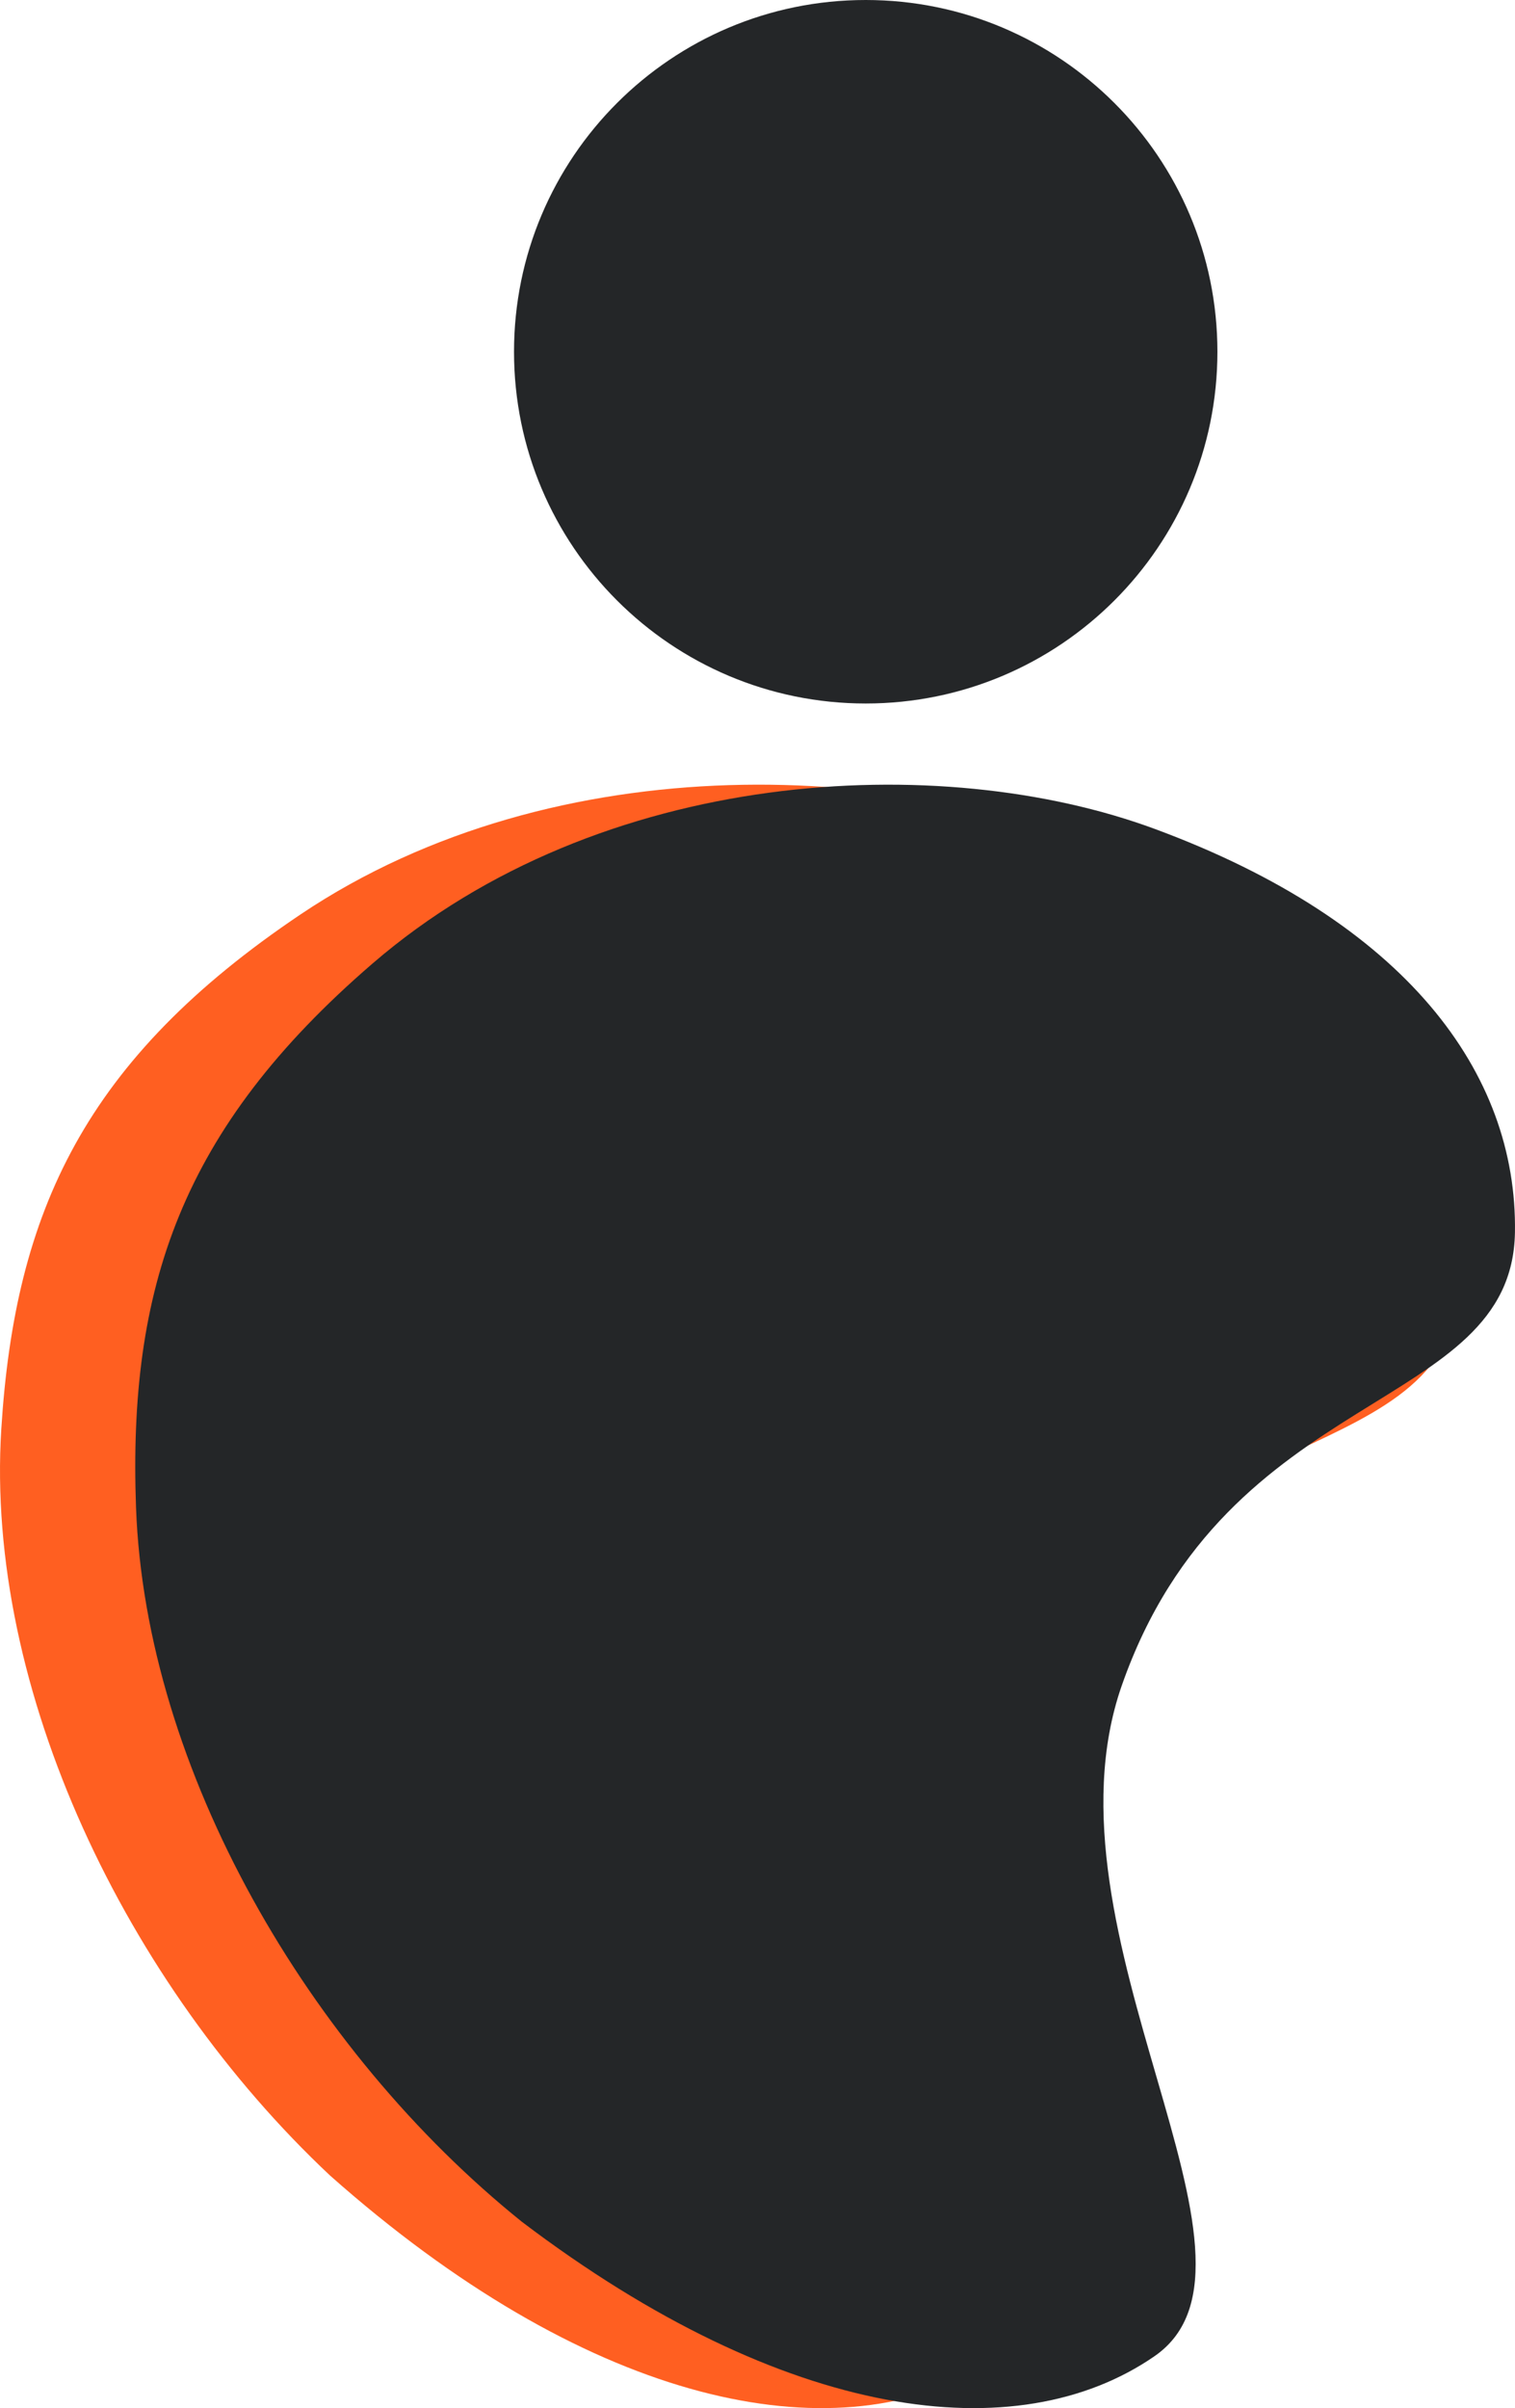
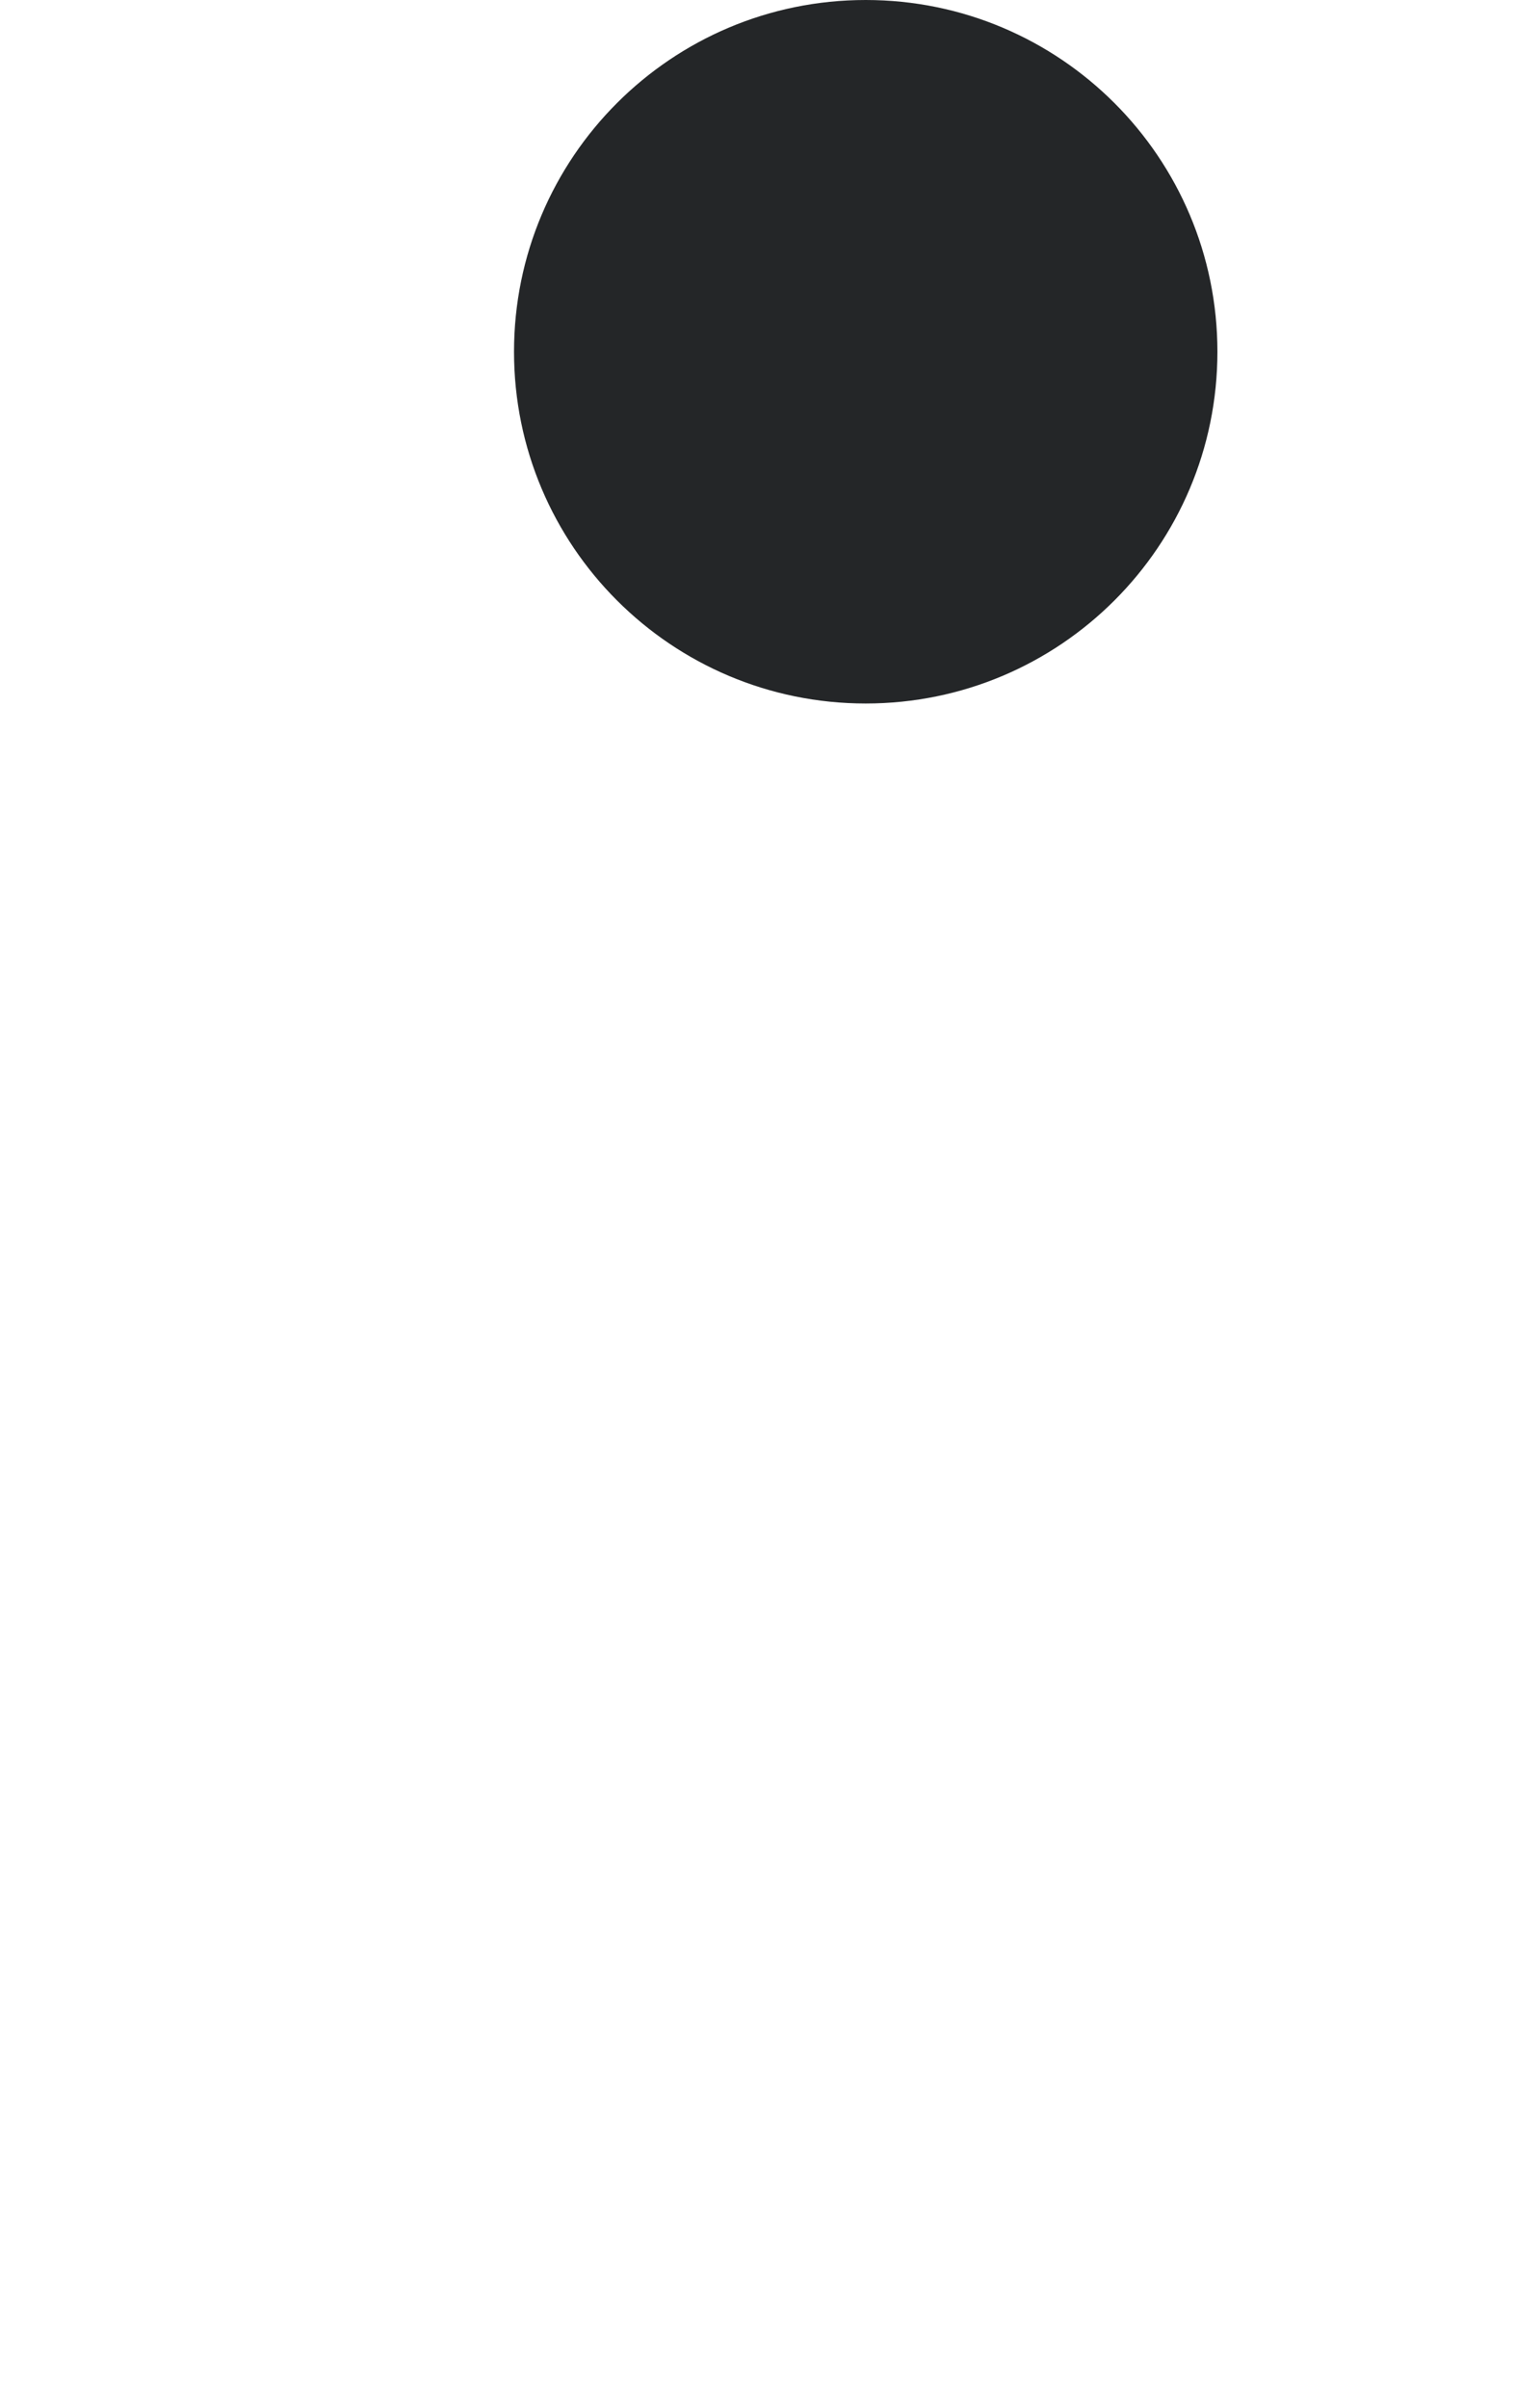
<svg xmlns="http://www.w3.org/2000/svg" width="56" height="89" viewBox="0 0 56 89" fill="none">
-   <path d="M12.197 80.401C4.653 73.314 -0.558 62.443 0.048 52.813C0.552 44.77 3.135 39.152 11.118 33.789C20.586 27.438 33.684 28.077 41.609 31.802C50.886 36.142 54.608 42.088 53.92 47.917C53.138 54.549 42.333 52.366 37.18 63.046C32.95 71.814 41.566 84.755 35.967 87.703C30.367 90.651 21.572 88.719 12.197 80.401Z" fill="#FF5F21" />
-   <path d="M19.288 82.111C11.4 75.765 5.378 65.403 5.028 55.715C4.736 47.623 6.66 41.739 13.768 35.612C22.197 28.337 34.768 27.706 42.691 30.638C51.967 34.069 56.092 39.65 55.998 45.547C55.889 52.251 45.362 51.125 41.46 62.308C38.264 71.487 47.738 83.584 42.676 87.08C37.614 90.577 29.041 89.511 19.288 82.111Z" fill="#242628" />
  <path d="M32 26C39.18 26 45 20.18 45 13C45 5.82 39.18 0 32 0C24.82 0 19 5.82 19 13C19 20.18 24.82 26 32 26Z" fill="#242628" />
</svg>